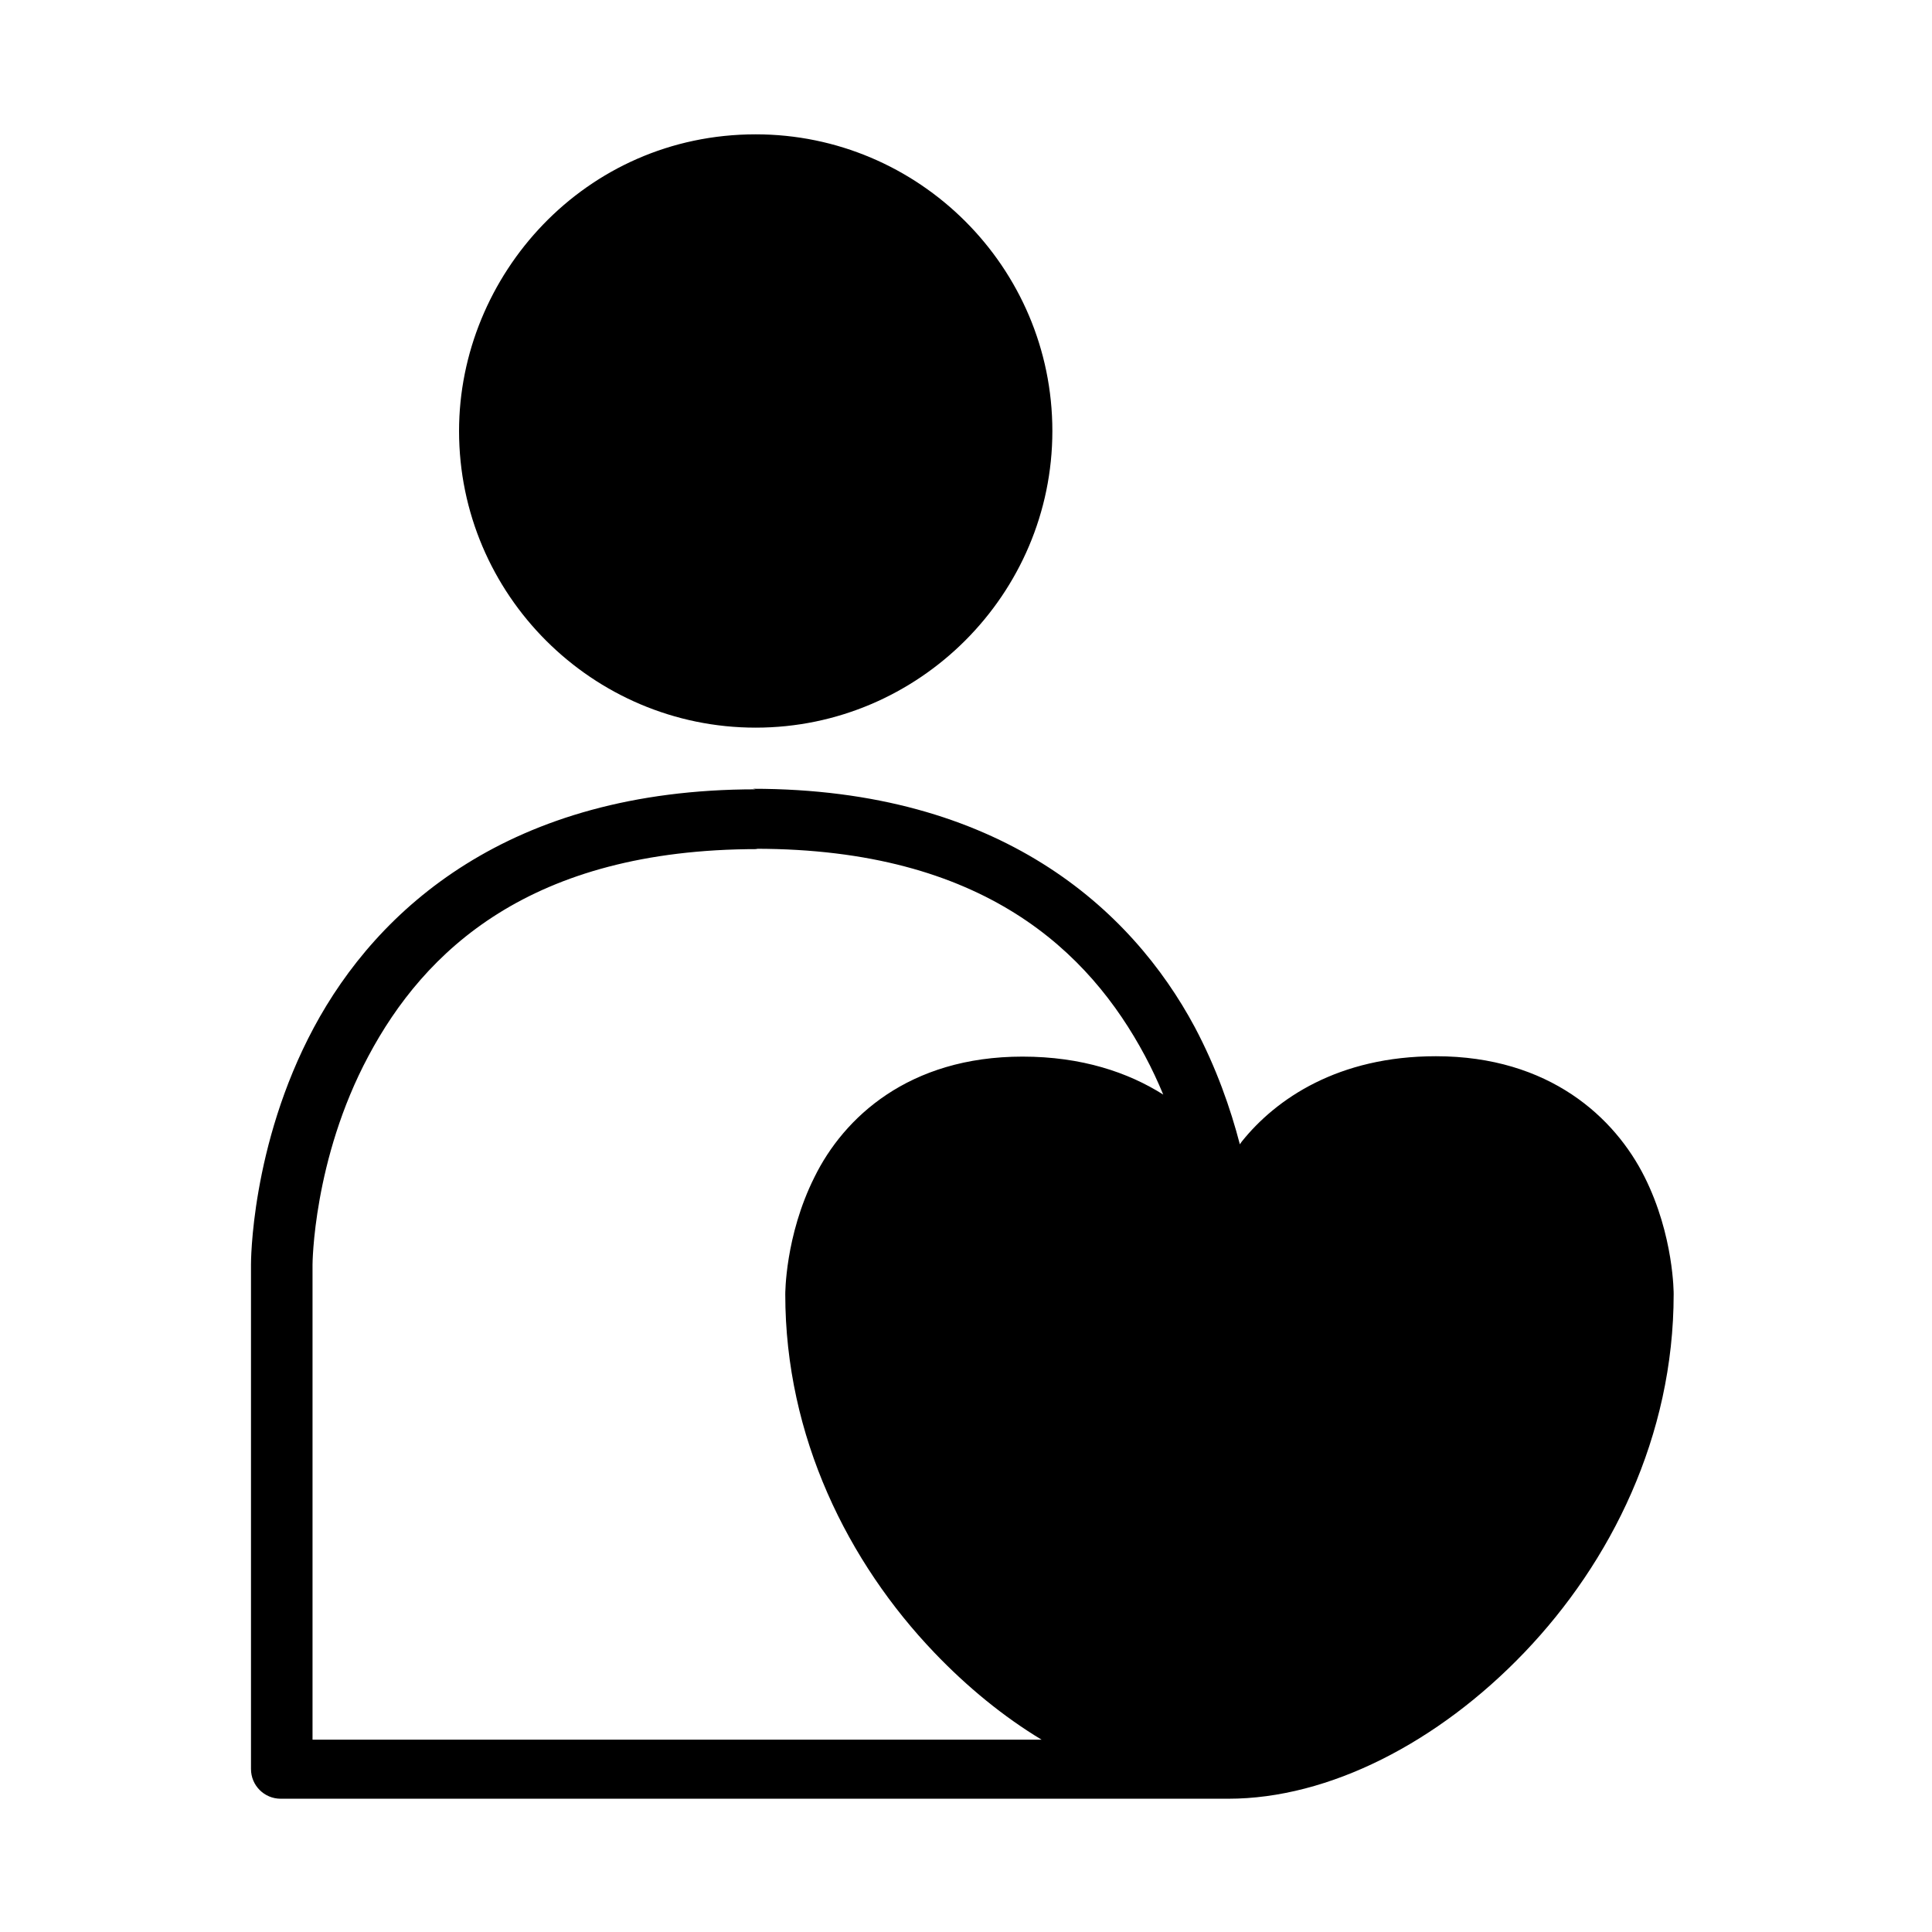
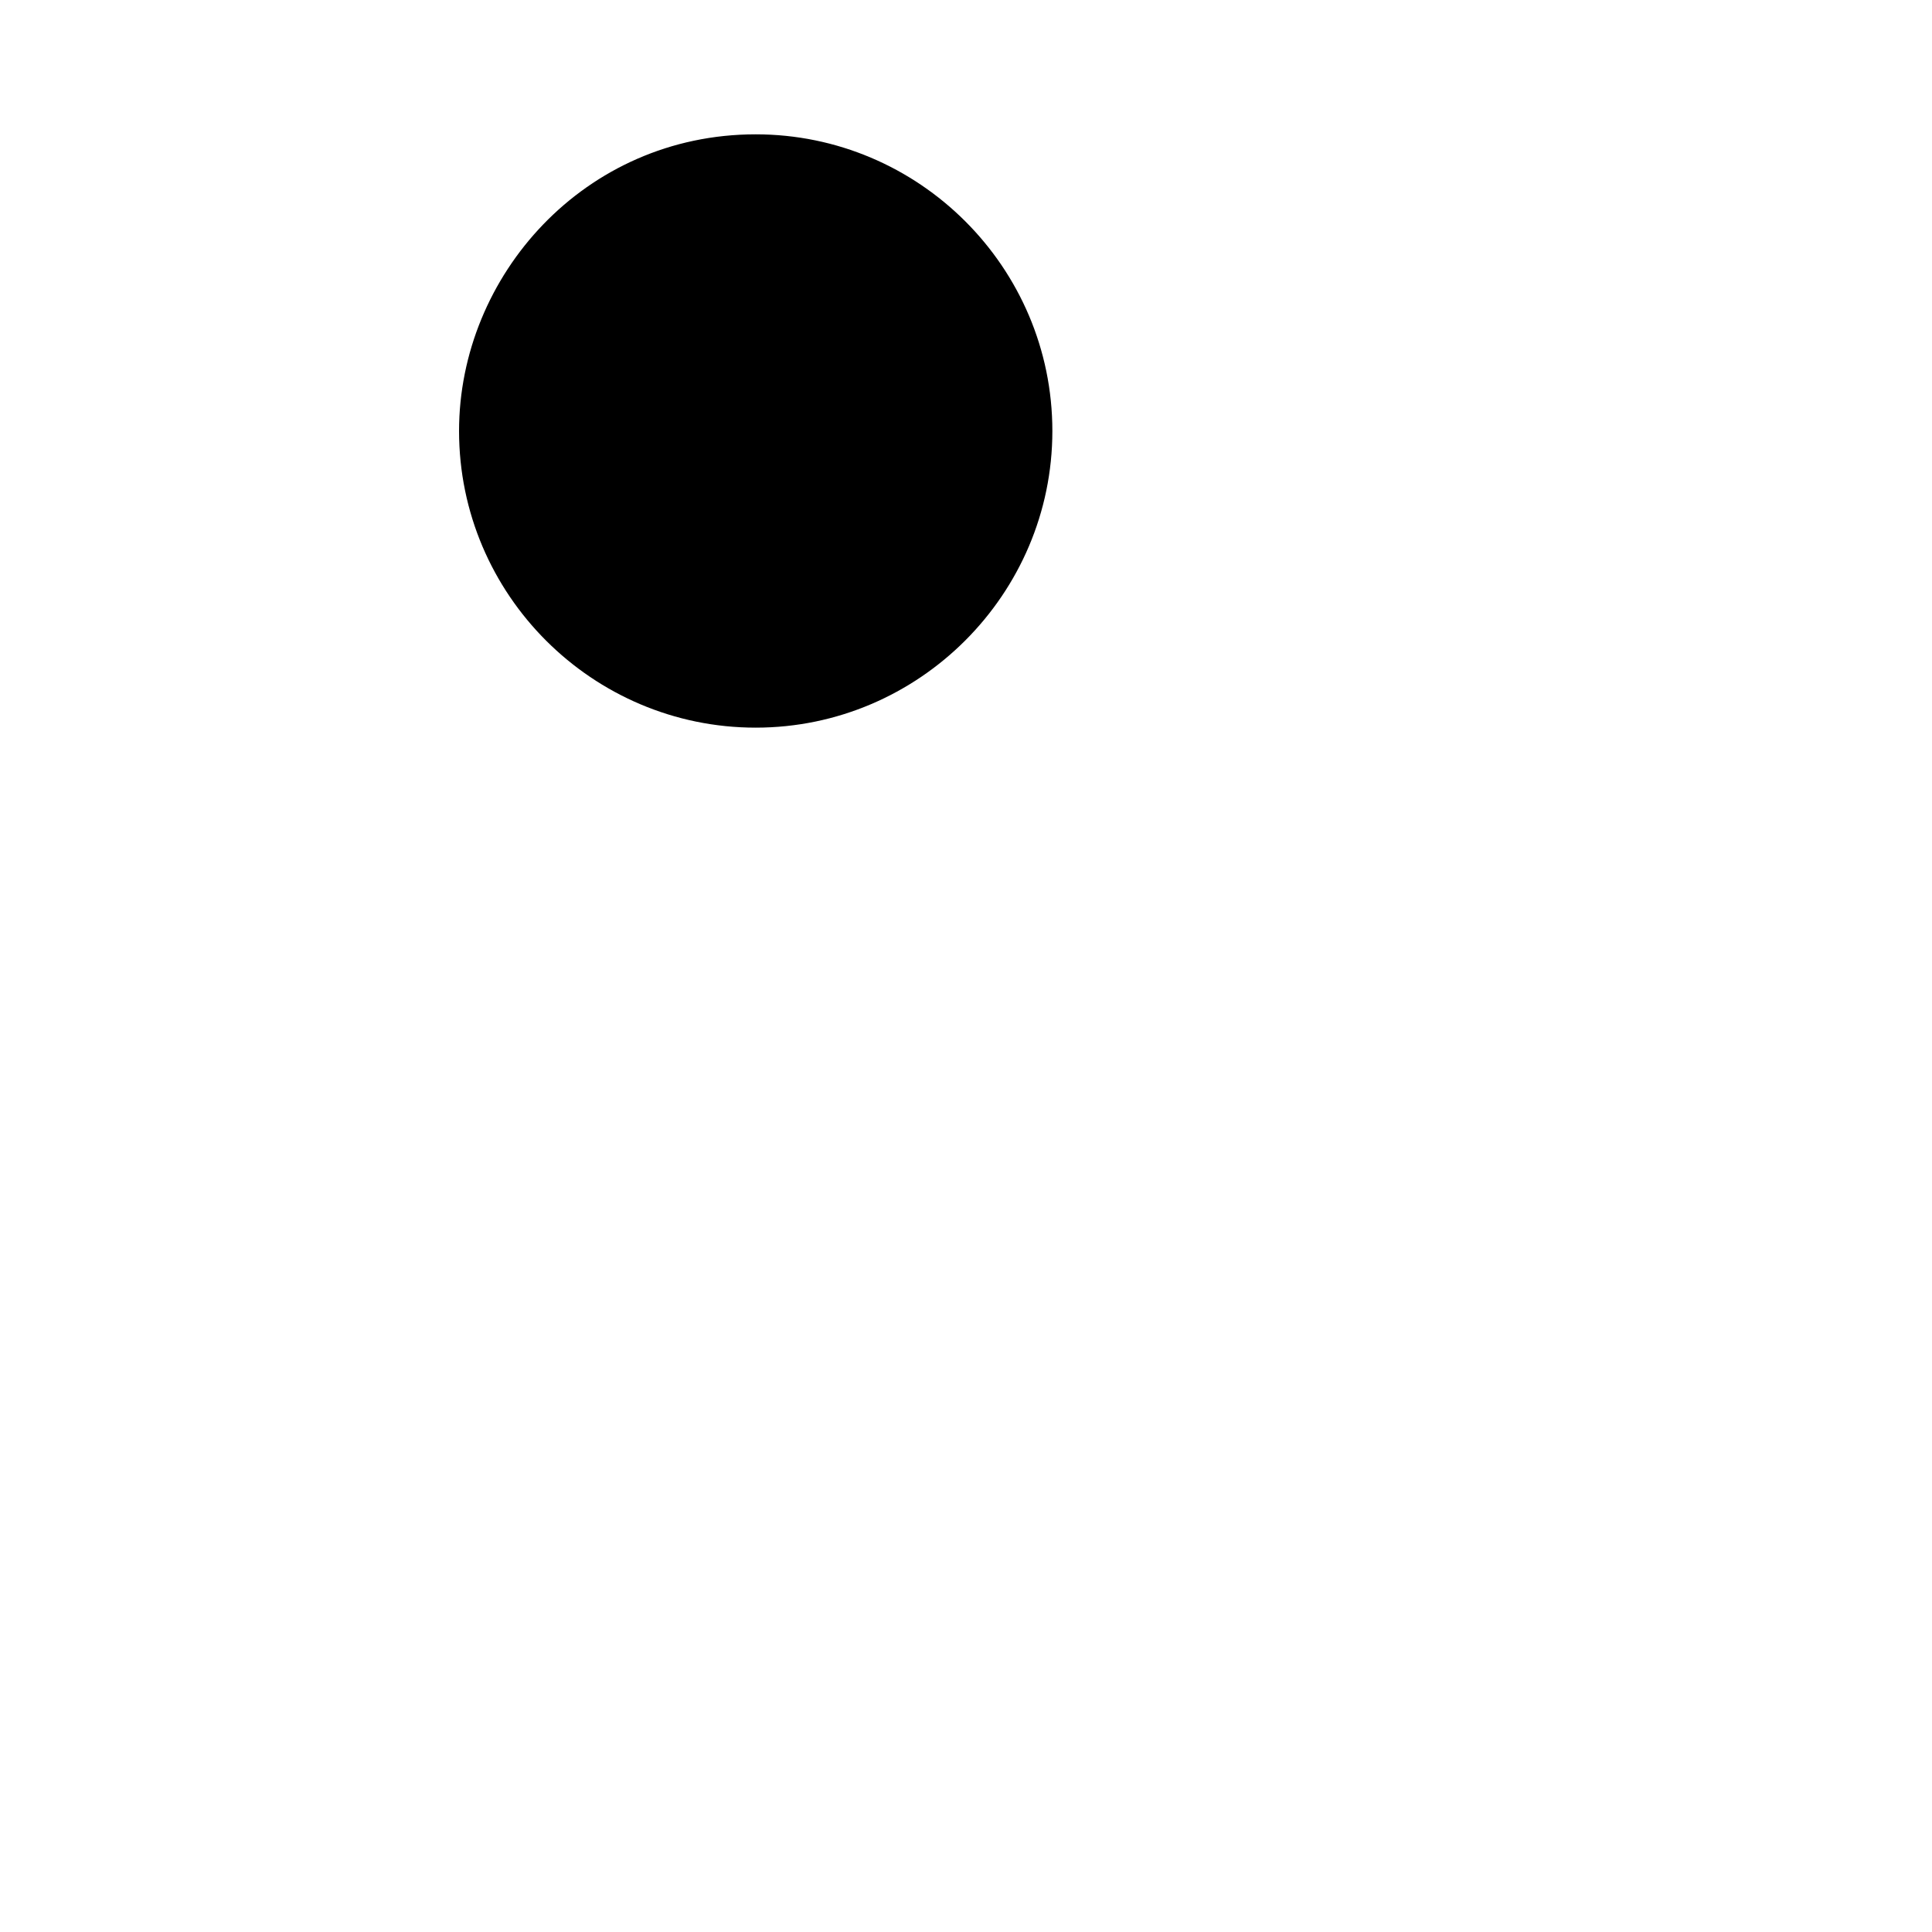
<svg xmlns="http://www.w3.org/2000/svg" fill="#000000" width="800px" height="800px" version="1.1" viewBox="144 144 512 512">
  <g>
-     <path d="m344.27 353.18c-65.391 0-100.32 31.805-117.11 63.16-16.793 31.359-16.645 62.715-16.645 62.715v133.75c-0.004 4.356 3.523 7.875 7.863 7.875h251.16c26.602 0 55.582-14.863 78.469-38.789 22.887-23.926 39.531-57.219 39.531-94.965 0 0 0.102-15.457-7.727-31.062-7.816-15.605-25.117-31.953-55.285-31.953-25.859 0-42.355 11.281-51.422 22.59-0.25 0.309-0.336 0.488-0.531 0.754-2.469-9.496-6.199-20.211-11.949-31.062-16.793-31.359-51.719-63.16-117.11-63.16zm0 15.754c60.488 0 88.426 27.344 103.14 54.84 1.844 3.449 3.449 6.894 4.859 10.301-9.258-5.856-21.551-10.062-37.301-10.062-30.168 0-47.41 16.199-55.137 31.953-7.816 15.605-7.727 31.062-7.727 31.062 0 37.75 16.645 71.039 39.531 94.965 8.707 9.094 18.281 16.941 28.387 23.035h-193.2v-125.88s0.102-27.793 14.816-55.285c14.715-27.645 42.652-54.84 103.14-54.84z" />
    <path d="m344.27 179.6c-45.328 0-78.617 37.453-78.617 78.617 0 43.395 35.371 78.617 78.617 78.617s78.617-35.371 78.617-78.617c0-43.395-35.371-78.617-78.617-78.617z" />
  </g>
</svg>